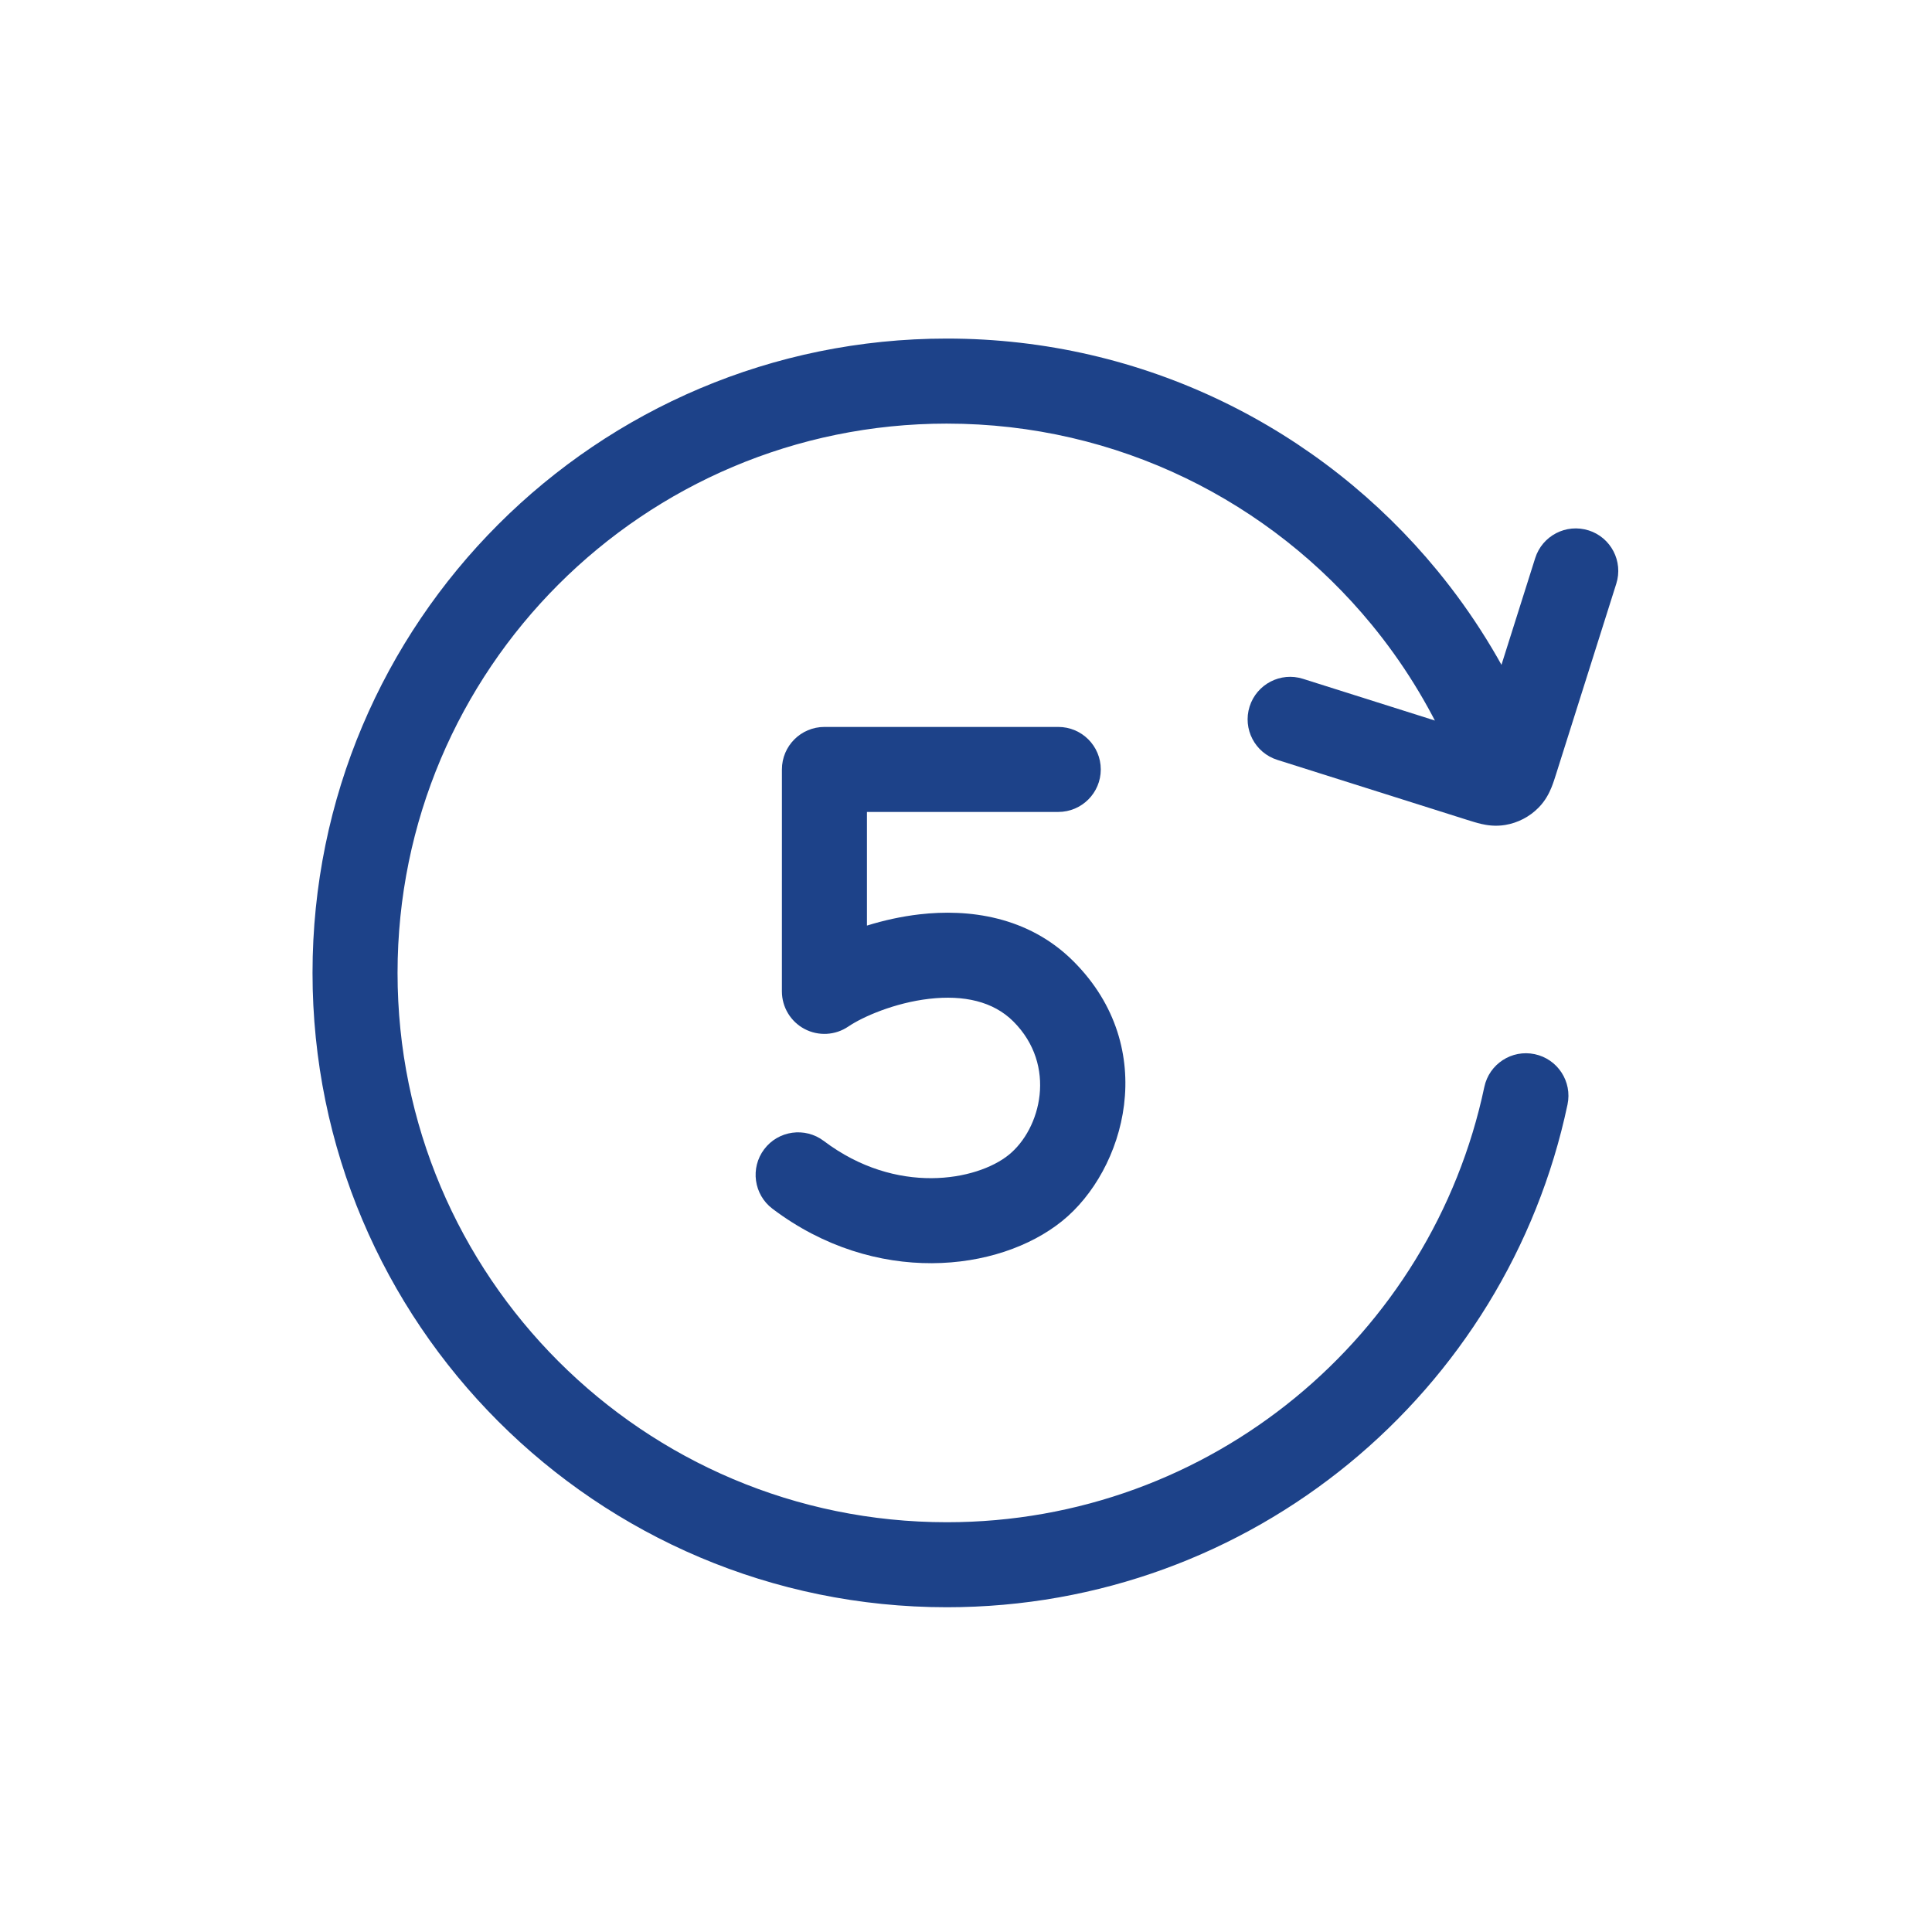
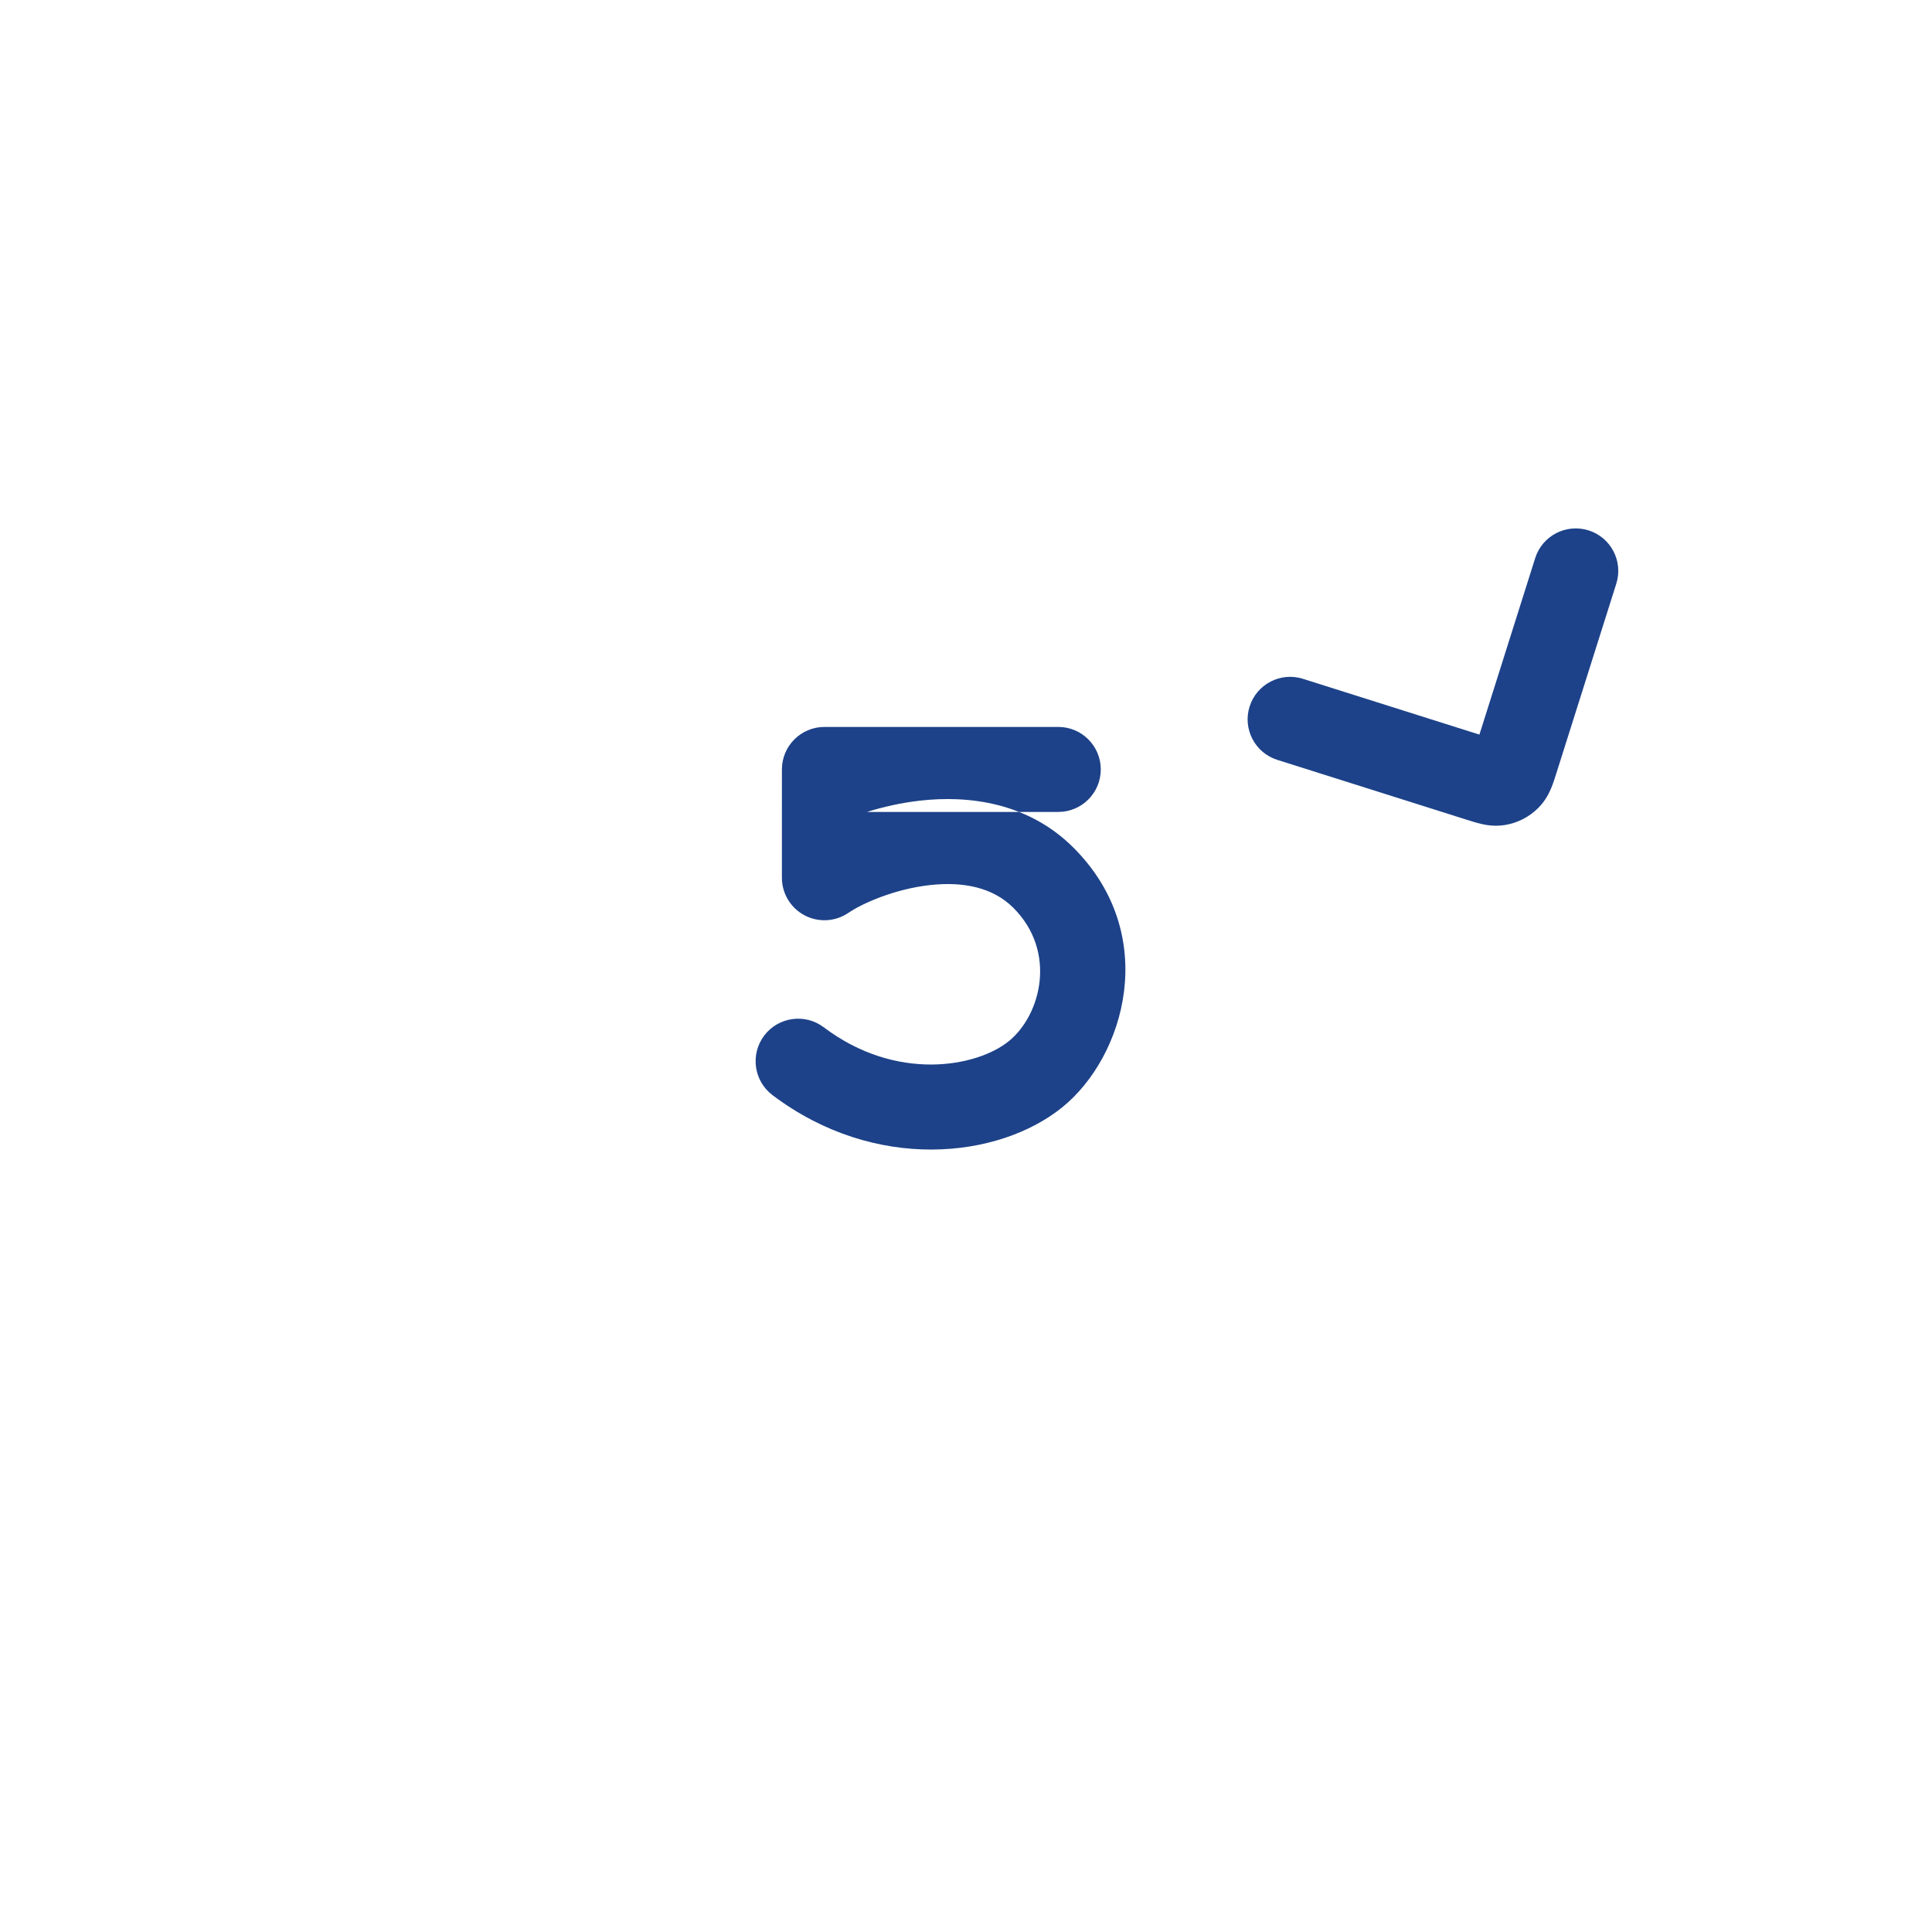
<svg xmlns="http://www.w3.org/2000/svg" fill="none" height="300" viewBox="0 0 96 96" width="300" version="1.1">
  <g width="100%" height="100%" transform="matrix(1,0,0,1,0,0)">
    <g clip-rule="evenodd" fill="rgb(0,0,0)" fill-rule="evenodd">
-       <path d="m47.048 21.049c8.499 0 16.09 3.882 21.099 9.977 1.538 1.871 2.831 3.95 3.832 6.187.476 1.065 1.726 1.542 2.791 1.066 1.065-.476 1.542-1.726 1.066-2.791-1.156-2.586-2.65-4.986-4.424-7.145-5.777-7.03-14.547-11.52-24.363-11.52-17.408 0-31.52 14.112-31.52 31.52s14.112 31.52 31.52 31.52c15.167 0 27.828-10.71 30.84-24.979.241-1.141-.489-2.262-1.631-2.503-1.141-.241-2.262.489-2.503 1.631-2.608 12.355-13.577 21.627-26.706 21.627-15.075 0-27.295-12.22-27.295-27.295s12.22-27.295 27.295-27.295z" fill="#1d4289" fill-opacity="1" data-original-color="#000000ff" stroke="none" stroke-opacity="1" />
      <path d="m78.934 26.355c-1.113-.352-2.299.265-2.651 1.377l-2.772 8.77-8.768-2.772c-1.112-.352-2.299.265-2.651 1.377-.352 1.113.265 2.299 1.378 2.651l9.402 2.972c.014.004.028.009.042.013.203.064.46.145.694.199.275.063.695.132 1.186.05.628-.105 1.208-.406 1.655-.86.35-.355.534-.738.641-1.0.091-.223.172-.48.236-.682.004-.014.009-.029.013-.042l2.973-9.404c.352-1.113-.265-2.299-1.377-2.651z" fill="#1d4289" fill-opacity="1" data-original-color="#000000ff" stroke="none" stroke-opacity="1" />
-       <path d="m38.853 38.233c0-1.167.946-2.112 2.112-2.112h11.62c1.167 0 2.112.946 2.112 2.112s-.946 2.112-2.112 2.112h-9.507v5.647c.819-.255 1.705-.454 2.615-.559 2.412-.278 5.39.077 7.648 2.335 4.33 4.33 2.559 10.387-.569 12.909-3.151 2.541-9.289 3.239-14.387-.614-.931-.703-1.115-2.028-.412-2.959.703-.931 2.028-1.115 2.959-.412 3.617 2.733 7.608 1.97 9.188.696 1.603-1.293 2.418-4.448.233-6.632-.999-.999-2.463-1.323-4.178-1.126-1.728.199-3.309.894-4.024 1.379-.647.439-1.484.485-2.175.119-.691-.366-1.124-1.085-1.124-1.867z" fill="#1d4289" fill-opacity="1" data-original-color="#000000ff" stroke="none" stroke-opacity="1" />
+       <path d="m38.853 38.233c0-1.167.946-2.112 2.112-2.112h11.62c1.167 0 2.112.946 2.112 2.112s-.946 2.112-2.112 2.112h-9.507c.819-.255 1.705-.454 2.615-.559 2.412-.278 5.39.077 7.648 2.335 4.33 4.33 2.559 10.387-.569 12.909-3.151 2.541-9.289 3.239-14.387-.614-.931-.703-1.115-2.028-.412-2.959.703-.931 2.028-1.115 2.959-.412 3.617 2.733 7.608 1.97 9.188.696 1.603-1.293 2.418-4.448.233-6.632-.999-.999-2.463-1.323-4.178-1.126-1.728.199-3.309.894-4.024 1.379-.647.439-1.484.485-2.175.119-.691-.366-1.124-1.085-1.124-1.867z" fill="#1d4289" fill-opacity="1" data-original-color="#000000ff" stroke="none" stroke-opacity="1" />
    </g>
  </g>
</svg>